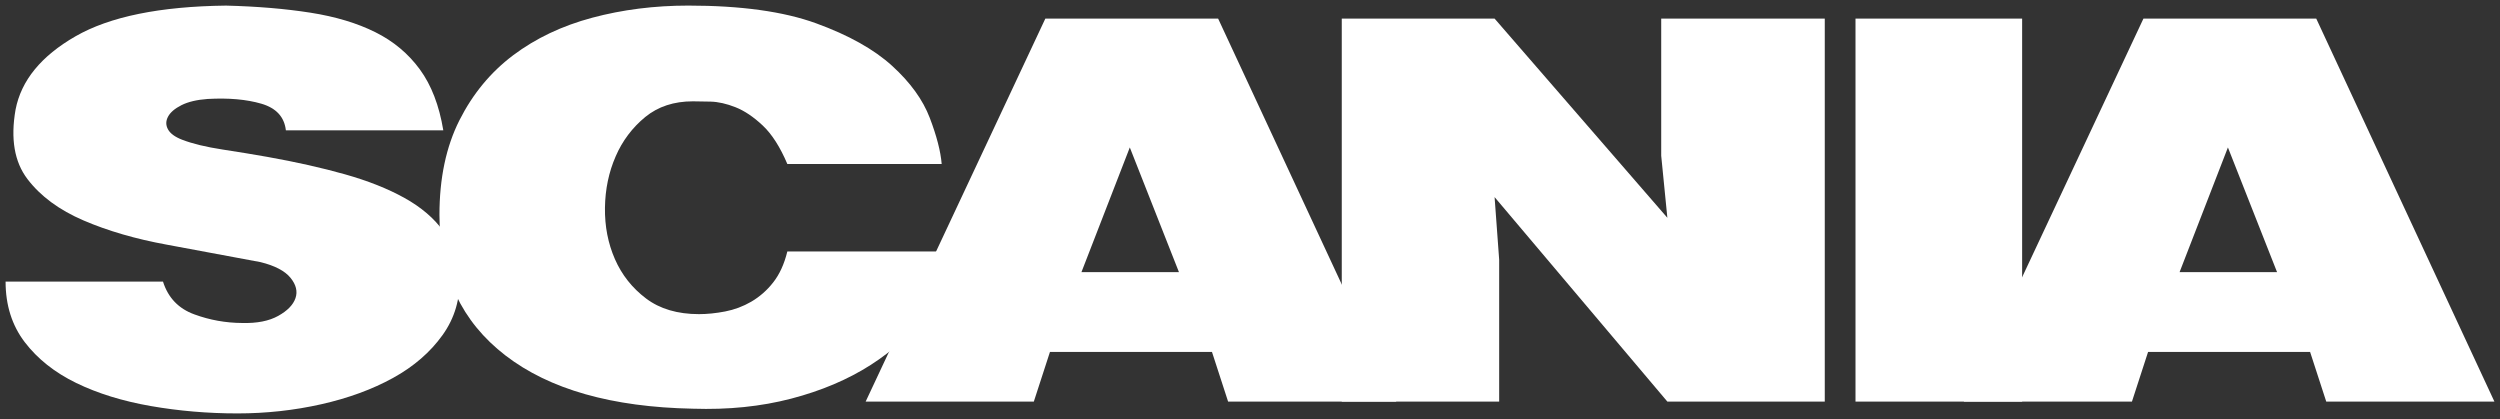
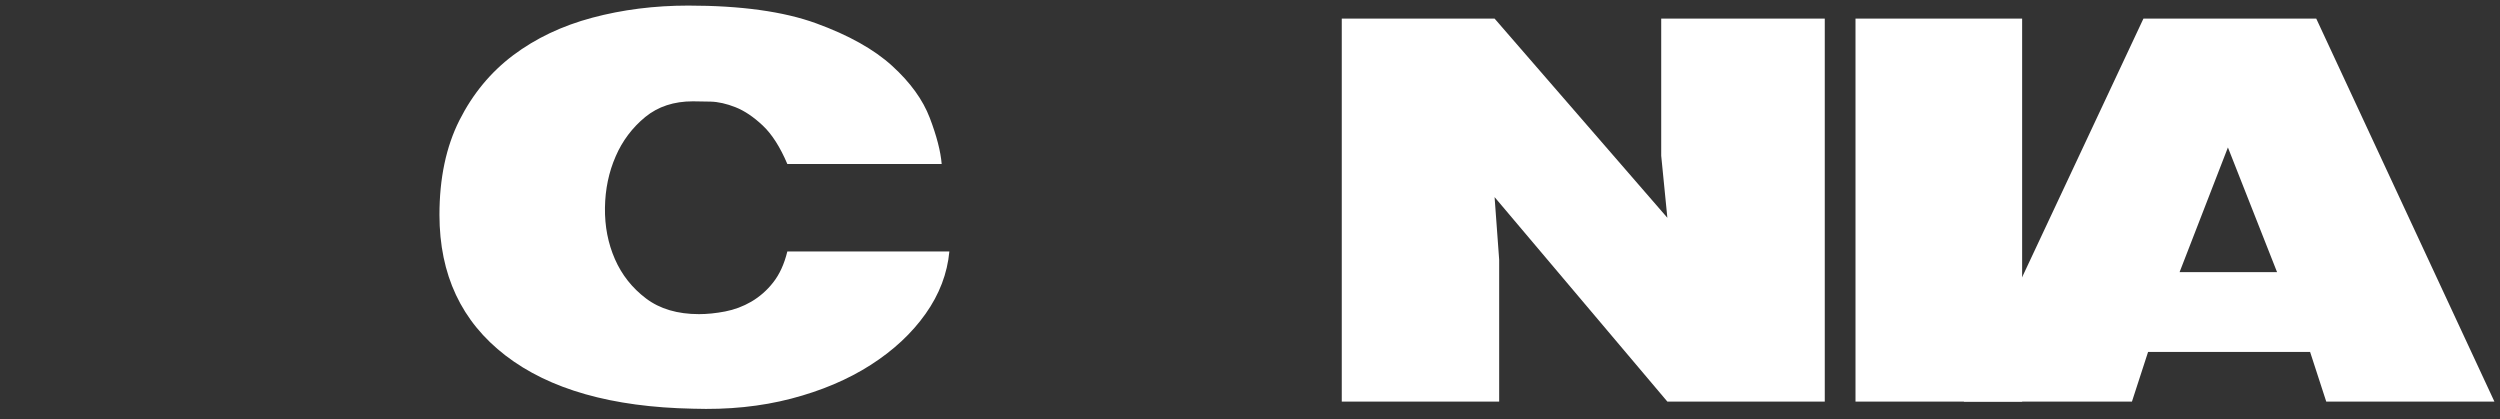
<svg xmlns="http://www.w3.org/2000/svg" viewBox="5989.358 5273.017 447.487 75" data-guides="{&quot;vertical&quot;:[],&quot;horizontal&quot;:[]}">
  <rect x="5989.358" y="5273.017" width="447.487" height="75" fill="#333333" stroke="none" />
-   <path fill="white" stroke="none" fill-opacity="1" stroke-width="1" stroke-opacity="1" alignment-baseline="" baseline-shift="" clip-rule="evenodd" fill-rule="evenodd" font-size-adjust="none" id="tSvg33ee8169bf" title="Path 2" d="M 6040.528 5296.342 C 6049.921 5296.342 6059.313 5296.342 6068.706 5296.342C 6067.972 5291.898 6066.575 5288.265 6064.512 5285.444C 6062.452 5282.623 6059.794 5280.4 6056.54 5278.779C 6053.287 5277.159 6049.416 5275.992 6044.926 5275.288C 6040.436 5274.583 6035.396 5274.16 6029.806 5274.02C 6017.985 5274.16 6009.004 5275.992 6002.864 5279.521C 5996.724 5283.049 5993.15 5287.42 5992.142 5292.639C 5991.226 5297.858 5991.935 5302.003 5994.273 5305.069C 5996.61 5308.138 5999.954 5310.604 6004.308 5312.475C 6008.659 5314.346 6013.631 5315.792 6019.221 5316.812C 6024.81 5317.838 6030.401 5318.878 6035.989 5319.935C 6038.555 5320.569 6040.343 5321.504 6041.352 5322.736C 6042.36 5323.973 6042.659 5325.188 6042.246 5326.388C 6041.833 5327.586 6040.803 5328.645 6039.153 5329.561C 6037.503 5330.48 6035.35 5330.903 6032.692 5330.83C 6029.783 5330.818 6026.899 5330.299 6024.168 5329.297C 6021.328 5328.274 6019.45 5326.315 6018.534 5323.424C 6009.142 5323.424 5999.75 5323.424 5990.358 5323.424C 5990.358 5327.654 5991.505 5331.27 5993.794 5334.268C 5996.085 5337.264 5999.157 5339.698 6003.003 5341.569C 6006.852 5343.44 6011.298 5344.813 6016.337 5345.695C 6021.377 5346.575 6026.555 5347.017 6031.871 5347.017C 6037.002 5347.017 6041.996 5346.47 6046.853 5345.377C 6051.71 5344.283 6055.993 5342.714 6059.706 5340.668C 6063.419 5338.622 6066.373 5336.063 6068.57 5332.997C 6070.769 5329.928 6071.777 5326.456 6071.595 5322.576C 6071.32 5319.403 6070.358 5316.669 6068.708 5314.378C 6067.059 5312.087 6064.745 5310.109 6061.769 5308.454C 6058.79 5306.797 6055.238 5305.385 6051.115 5304.221C 6046.991 5303.058 6042.363 5302.018 6037.233 5301.102C 6034.852 5300.679 6032.172 5300.237 6029.191 5299.78C 6026.212 5299.323 6023.809 5298.74 6021.974 5298.033C 6020.691 5297.54 6019.844 5296.922 6019.433 5296.181C 6019.02 5295.44 6019.02 5294.682 6019.433 5293.905C 6019.844 5293.13 6020.648 5292.442 6021.838 5291.842C 6023.029 5291.242 6024.586 5290.872 6026.511 5290.731C 6030.267 5290.52 6033.474 5290.802 6036.133 5291.577C 6038.791 5292.352 6040.254 5293.944 6040.528 5296.342Z" />
  <path fill="white" stroke="none" fill-opacity="1" stroke-width="1" stroke-opacity="1" alignment-baseline="" baseline-shift="" clip-rule="evenodd" fill-rule="evenodd" font-size-adjust="none" id="tSvg995228ebd2" title="Path 3" d="M 6130.286 5302.37 C 6139.496 5302.37 6148.705 5302.37 6157.914 5302.37C 6157.73 5300.112 6157.02 5297.362 6155.783 5294.118C 6154.547 5290.875 6152.302 5287.769 6149.048 5284.807C 6145.795 5281.846 6141.258 5279.306 6135.439 5277.19C 6129.62 5275.074 6121.993 5274.017 6112.553 5274.017C 6106.505 5274.017 6100.779 5274.741 6095.372 5276.187C 6089.966 5277.632 6085.248 5279.873 6081.214 5282.905C 6077.181 5285.94 6073.976 5289.818 6071.593 5294.543C 6069.211 5299.269 6068.018 5304.911 6068.018 5311.472C 6068.018 5322.192 6071.959 5330.584 6079.839 5336.649C 6087.721 5342.716 6098.9 5345.889 6113.379 5346.171C 6119.701 5346.382 6125.567 5345.785 6130.973 5344.373C 6136.379 5342.964 6141.122 5340.954 6145.199 5338.345C 6149.279 5335.735 6152.554 5332.683 6155.028 5329.192C 6157.501 5325.7 6158.923 5321.98 6159.29 5318.03C 6149.622 5318.03 6139.954 5318.03 6130.286 5318.03C 6129.734 5320.287 6128.888 5322.138 6127.742 5323.584C 6126.666 5324.968 6125.337 5326.135 6123.825 5327.022C 6122.376 5327.862 6120.797 5328.453 6119.152 5328.769C 6117.503 5329.085 6115.945 5329.245 6114.478 5329.245C 6110.629 5329.245 6107.468 5328.31 6104.994 5326.441C 6102.521 5324.57 6100.664 5322.228 6099.428 5319.405C 6098.191 5316.581 6097.596 5313.515 6097.642 5310.201C 6097.688 5306.887 6098.329 5303.818 6099.566 5300.994C 6100.739 5298.258 6102.555 5295.844 6104.858 5293.958C 6107.149 5292.089 6109.99 5291.154 6113.382 5291.154C 6114.113 5291.154 6115.168 5291.171 6116.543 5291.205C 6117.918 5291.241 6119.407 5291.577 6121.011 5292.211C 6122.615 5292.845 6124.24 5293.938 6125.89 5295.491C 6127.535 5297.046 6129 5299.337 6130.286 5302.37Z" />
-   <path fill="white" stroke="none" fill-opacity="1" stroke-width="1" stroke-opacity="1" alignment-baseline="" baseline-shift="" clip-rule="evenodd" fill-rule="evenodd" font-size-adjust="none" id="tSvg12b8d38c02a" title="Path 4" d="M 6176.468 5276.345 C 6165.747 5299.197 6155.026 5322.048 6144.305 5344.9C 6154.339 5344.9 6164.373 5344.9 6174.407 5344.9C 6175.37 5341.938 6176.332 5338.977 6177.294 5336.015C 6186.962 5336.015 6196.629 5336.015 6206.296 5336.015C 6207.258 5338.977 6208.22 5341.938 6209.182 5344.9C 6219.216 5344.9 6229.249 5344.9 6239.282 5344.9C 6228.654 5322.048 6218.025 5299.197 6207.396 5276.345C 6197.087 5276.345 6186.778 5276.345 6176.468 5276.345ZM 6182.929 5321.733 C 6185.816 5314.291 6188.702 5306.849 6191.588 5299.408C 6194.521 5306.849 6197.454 5314.291 6200.386 5321.733C 6194.567 5321.733 6188.748 5321.733 6182.929 5321.733Z" />
  <path fill="white" stroke="none" fill-opacity="1" stroke-width="1" stroke-opacity="1" alignment-baseline="" baseline-shift="" clip-rule="evenodd" fill-rule="evenodd" font-size-adjust="none" id="tSvgebdb8cf5dc" title="Path 5" d="M 6229.527 5276.345 C 6229.527 5299.197 6229.527 5322.048 6229.527 5344.9C 6238.919 5344.9 6248.311 5344.9 6257.702 5344.9C 6257.702 5336.437 6257.702 5327.975 6257.702 5319.512C 6257.429 5315.773 6257.155 5312.035 6256.881 5308.296C 6267.19 5320.497 6277.499 5332.699 6287.807 5344.9C 6297.199 5344.9 6306.591 5344.9 6315.982 5344.9C 6315.982 5322.048 6315.982 5299.197 6315.982 5276.345C 6306.224 5276.345 6296.465 5276.345 6286.706 5276.345C 6286.706 5284.526 6286.706 5292.708 6286.706 5300.89C 6287.073 5304.593 6287.44 5308.296 6287.807 5311.999C 6277.499 5300.114 6267.19 5288.229 6256.881 5276.345C 6247.763 5276.345 6238.645 5276.345 6229.527 5276.345ZM 6321.483 5276.345 C 6321.483 5299.197 6321.483 5322.048 6321.483 5344.9C 6331.425 5344.9 6341.367 5344.9 6351.309 5344.9C 6351.309 5322.048 6351.309 5299.197 6351.309 5276.345C 6341.367 5276.345 6331.425 5276.345 6321.483 5276.345Z" />
  <path fill="white" stroke="none" fill-opacity="1" stroke-width="1" stroke-opacity="1" alignment-baseline="" baseline-shift="" clip-rule="evenodd" fill-rule="evenodd" font-size-adjust="none" id="tSvg14b71dad312" title="Path 6" d="M 6373.023 5276.345 C 6362.303 5299.197 6351.583 5322.048 6340.863 5344.9C 6350.897 5344.9 6360.931 5344.9 6370.965 5344.9C 6371.928 5341.938 6372.89 5338.977 6373.852 5336.015C 6383.52 5336.015 6393.187 5336.015 6402.854 5336.015C 6403.817 5338.977 6404.78 5341.938 6405.743 5344.9C 6415.777 5344.9 6425.811 5344.9 6435.845 5344.9C 6425.215 5322.048 6414.585 5299.197 6403.954 5276.345C 6393.644 5276.345 6383.334 5276.345 6373.023 5276.345ZM 6379.489 5321.733 C 6382.374 5314.291 6385.259 5306.849 6388.144 5299.408C 6391.077 5306.849 6394.01 5314.291 6396.942 5321.733C 6391.125 5321.733 6385.307 5321.733 6379.489 5321.733Z" />
  <defs />
</svg>